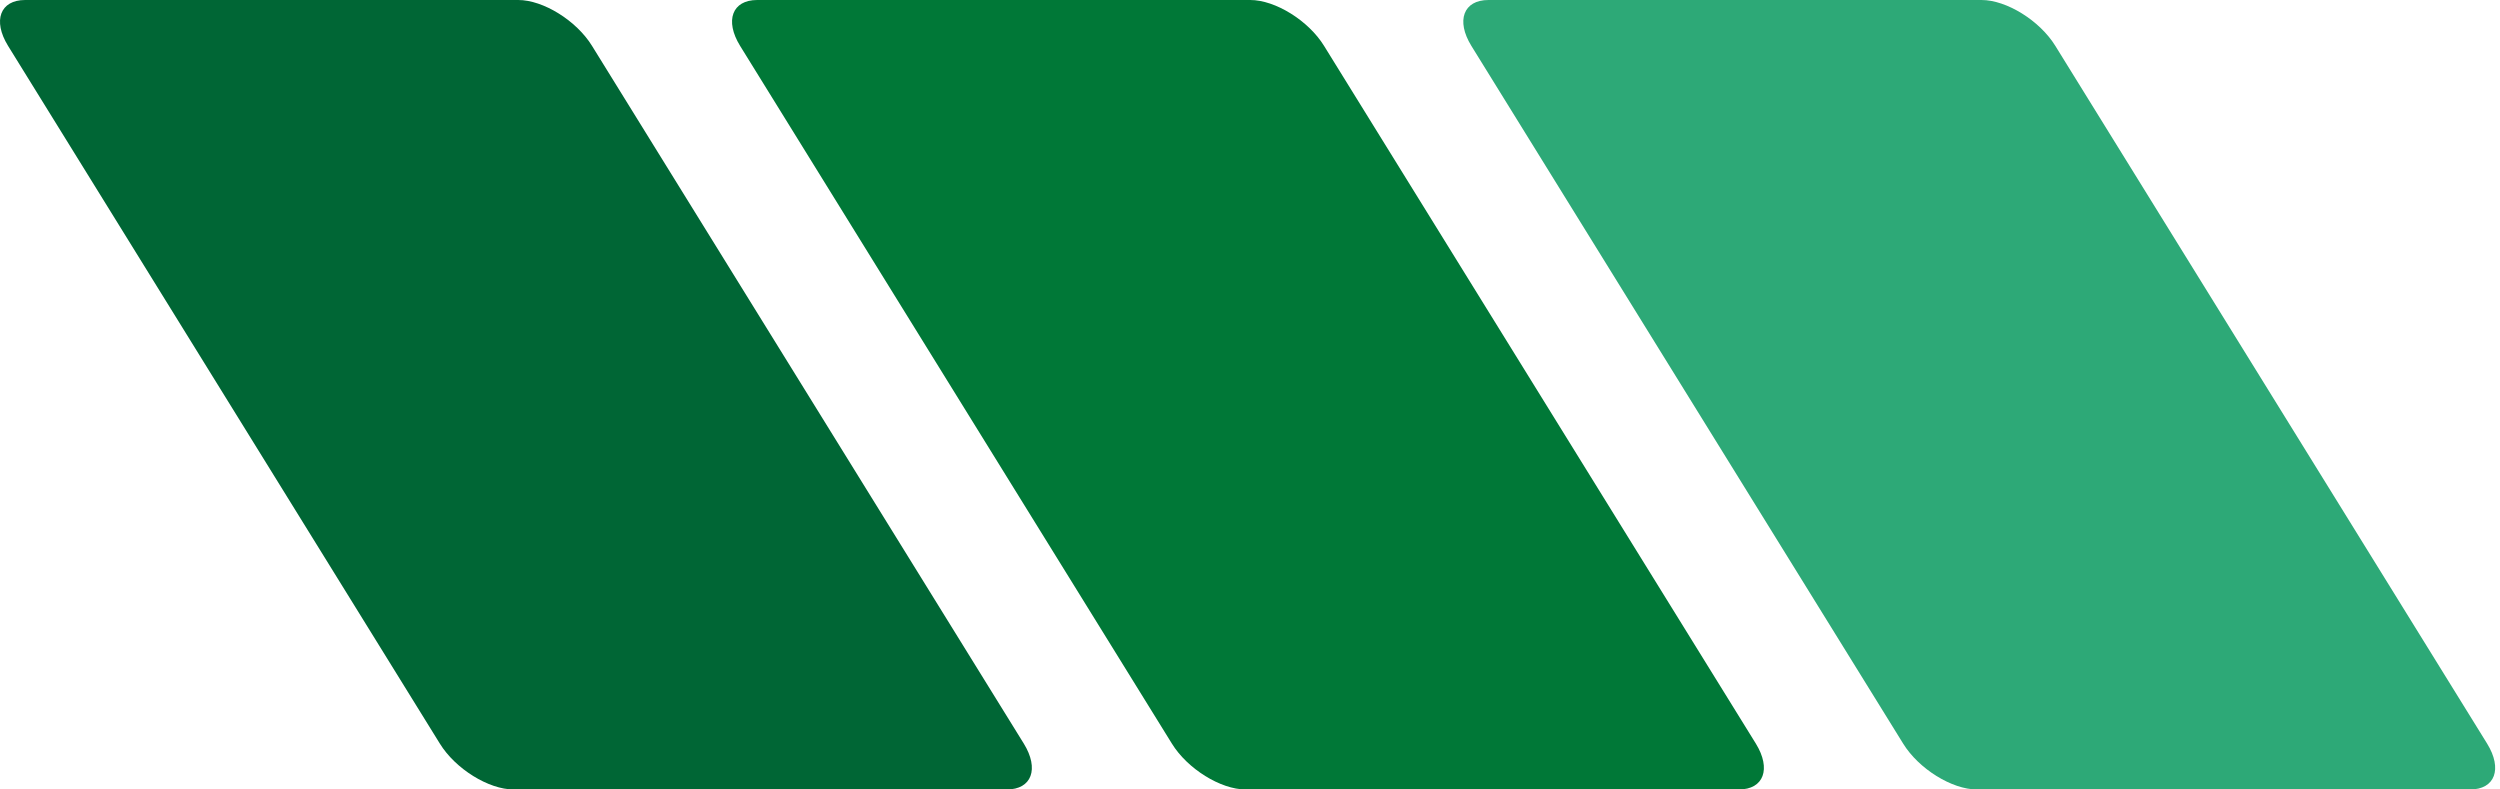
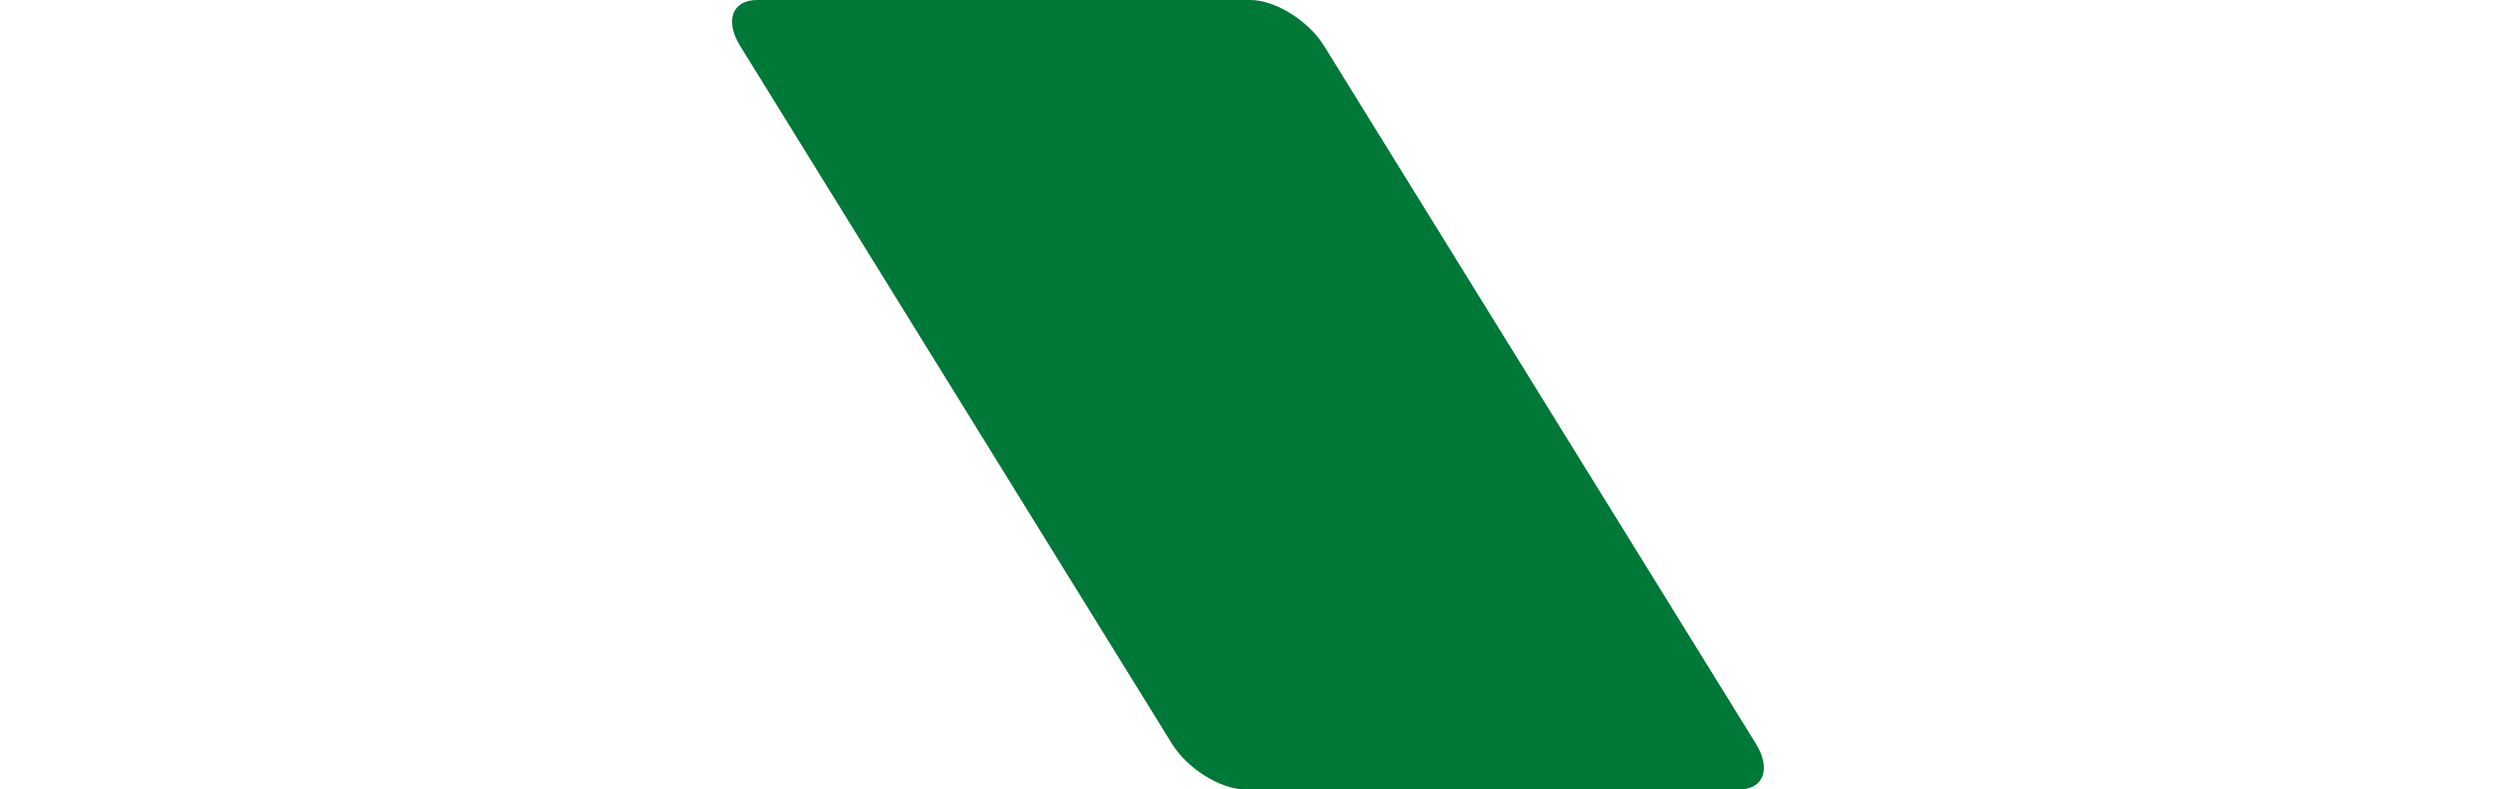
<svg xmlns="http://www.w3.org/2000/svg" width="304" height="96" viewBox="0 0 304 96" fill="none">
-   <path fill-rule="evenodd" clip-rule="evenodd" d="M178.918 5.577L231.424 90.423C233.315 93.492 237.357 96 240.397 96H300.356C303.397 96 304.324 93.492 302.433 90.423L249.927 5.577C248.036 2.508 243.994 0 240.953 0H180.994C177.954 0 177.027 2.508 178.918 5.577Z" fill="#2DA977" />
  <path fill-rule="evenodd" clip-rule="evenodd" d="M213.511 90.423L161.005 5.577C159.114 2.508 155.072 0 152.032 0H92.072C89.032 0 88.105 2.508 89.996 5.577L142.502 90.423C144.393 93.492 148.435 96 151.475 96H211.435C214.475 96 215.402 93.492 213.511 90.423Z" fill="#007837" />
-   <path fill-rule="evenodd" clip-rule="evenodd" d="M124.495 90.423L71.989 5.577C70.098 2.508 66.056 0 63.016 0H3.057C0.016 0 -0.911 2.508 0.98 5.577L53.486 90.423C55.377 93.492 59.419 96 62.46 96H122.419C125.46 96 126.387 93.492 124.495 90.423Z" fill="#006635" />
</svg>